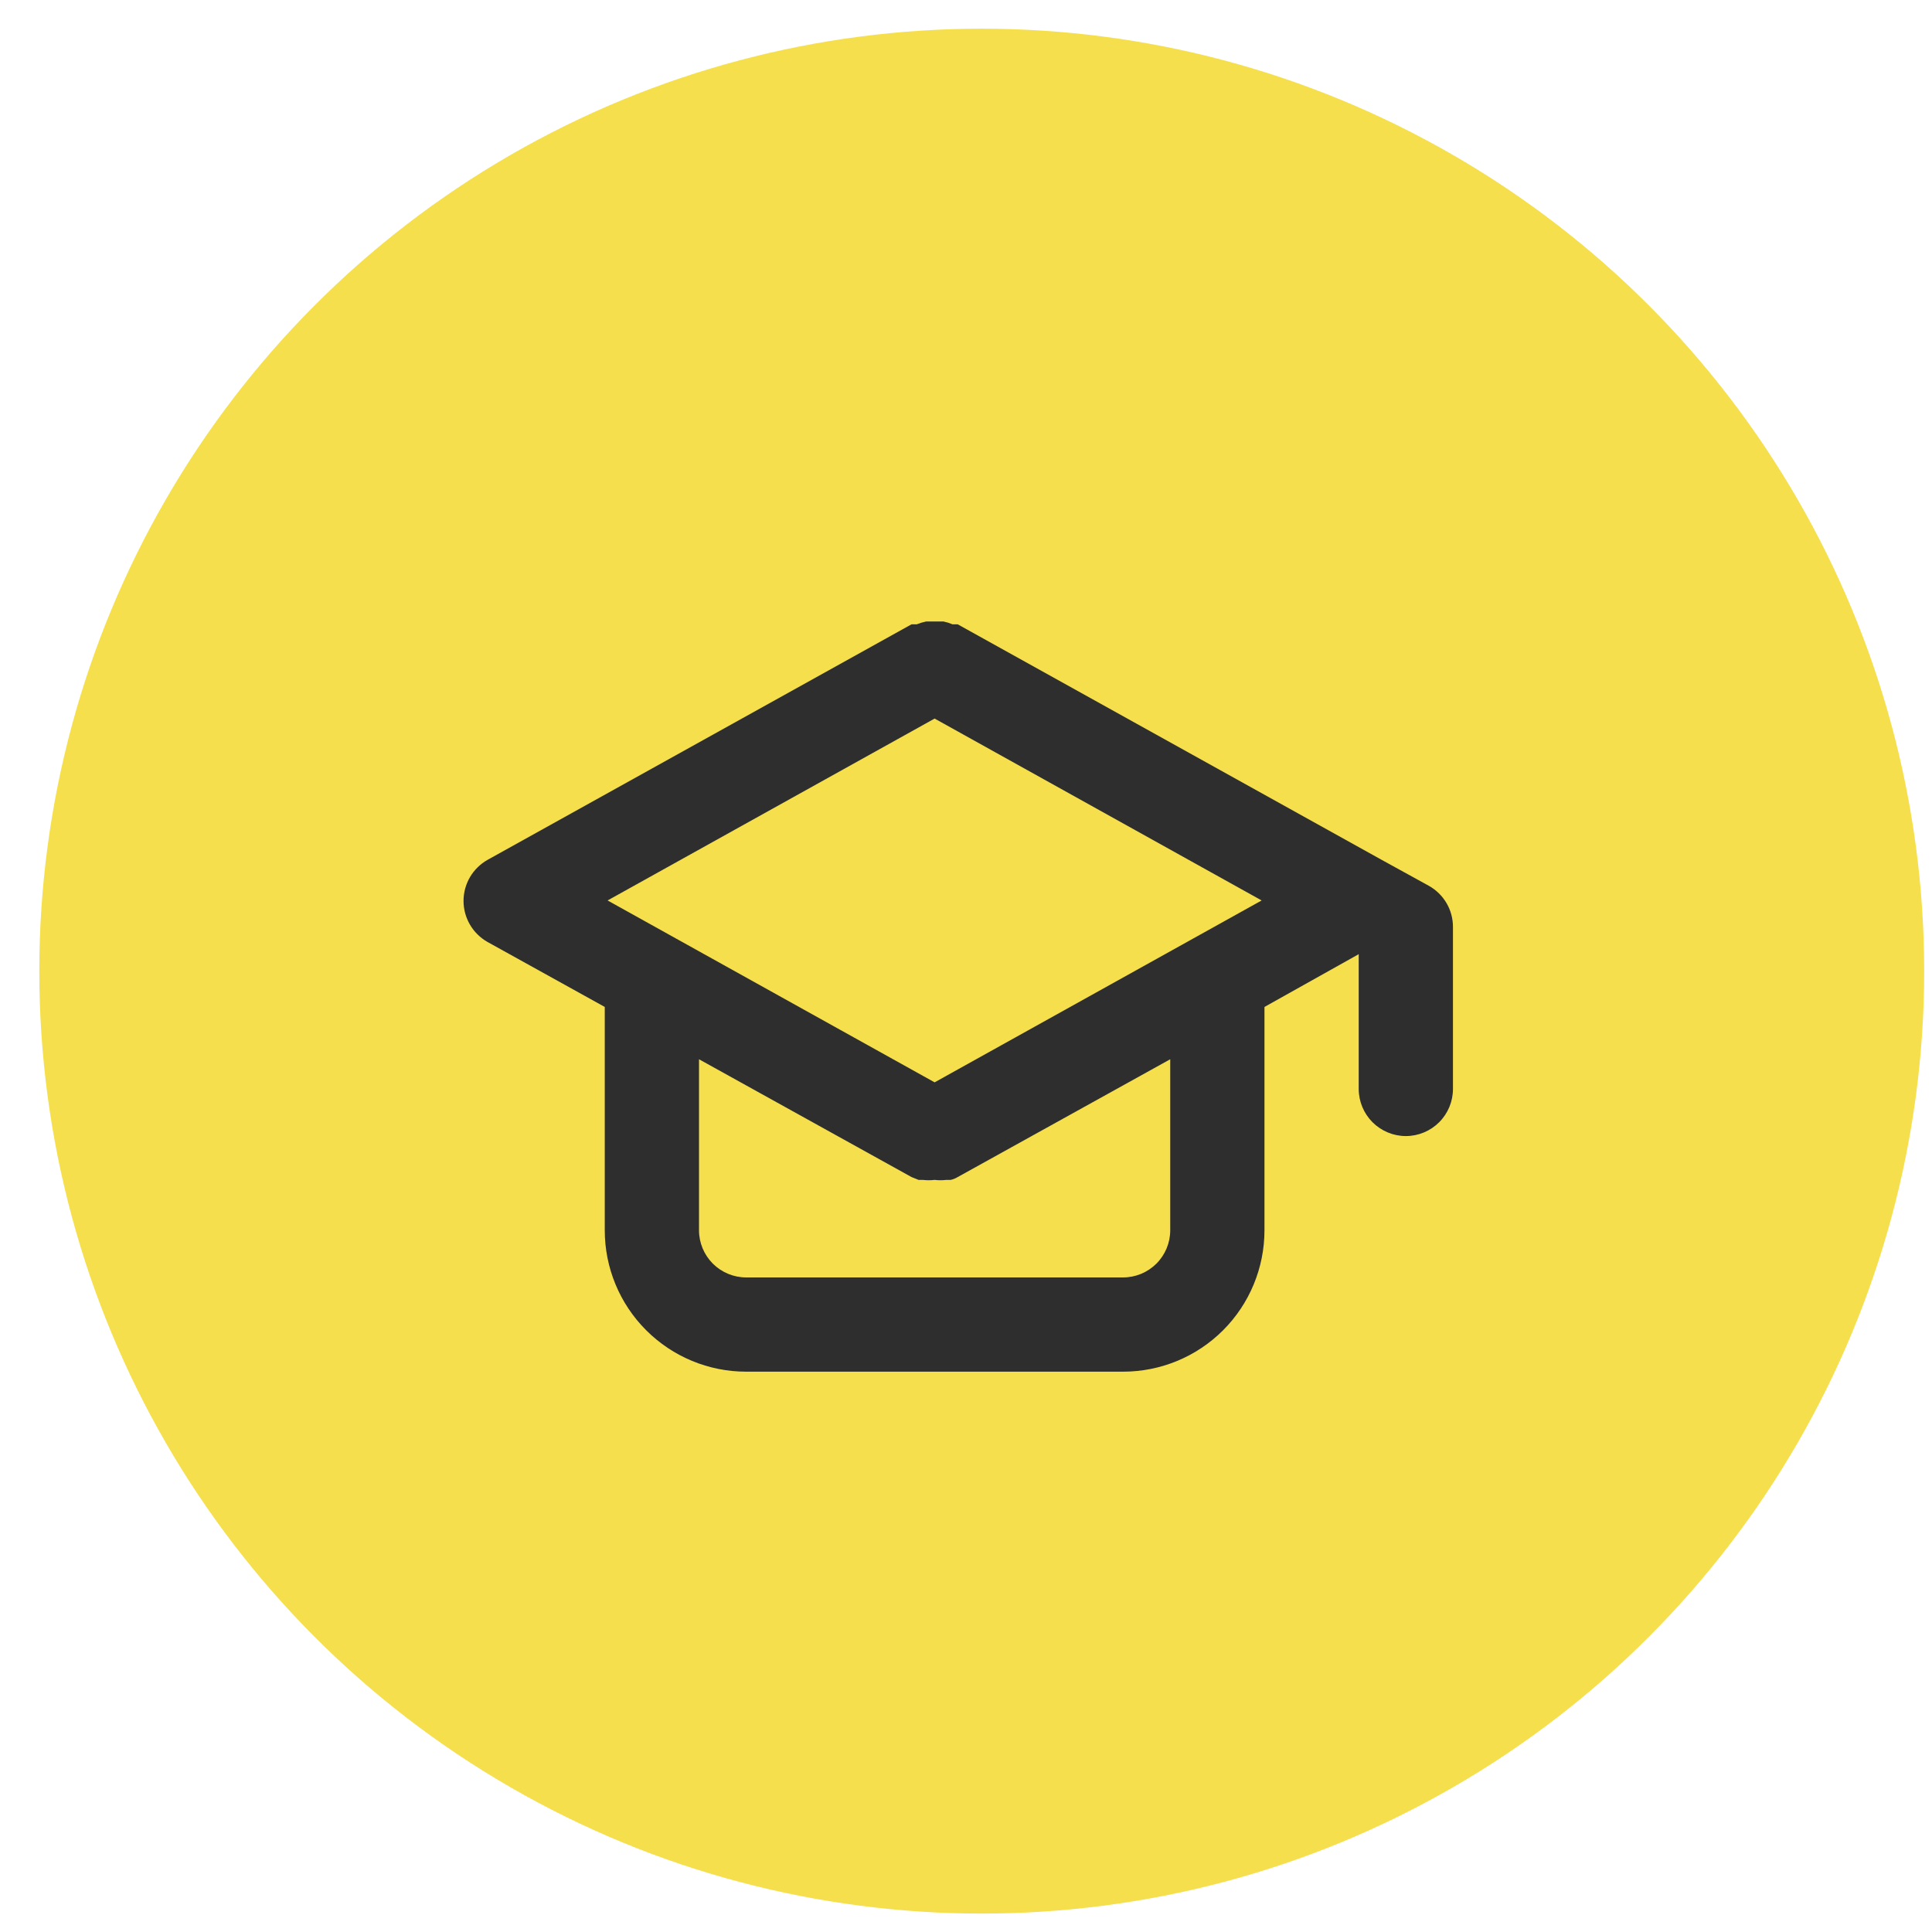
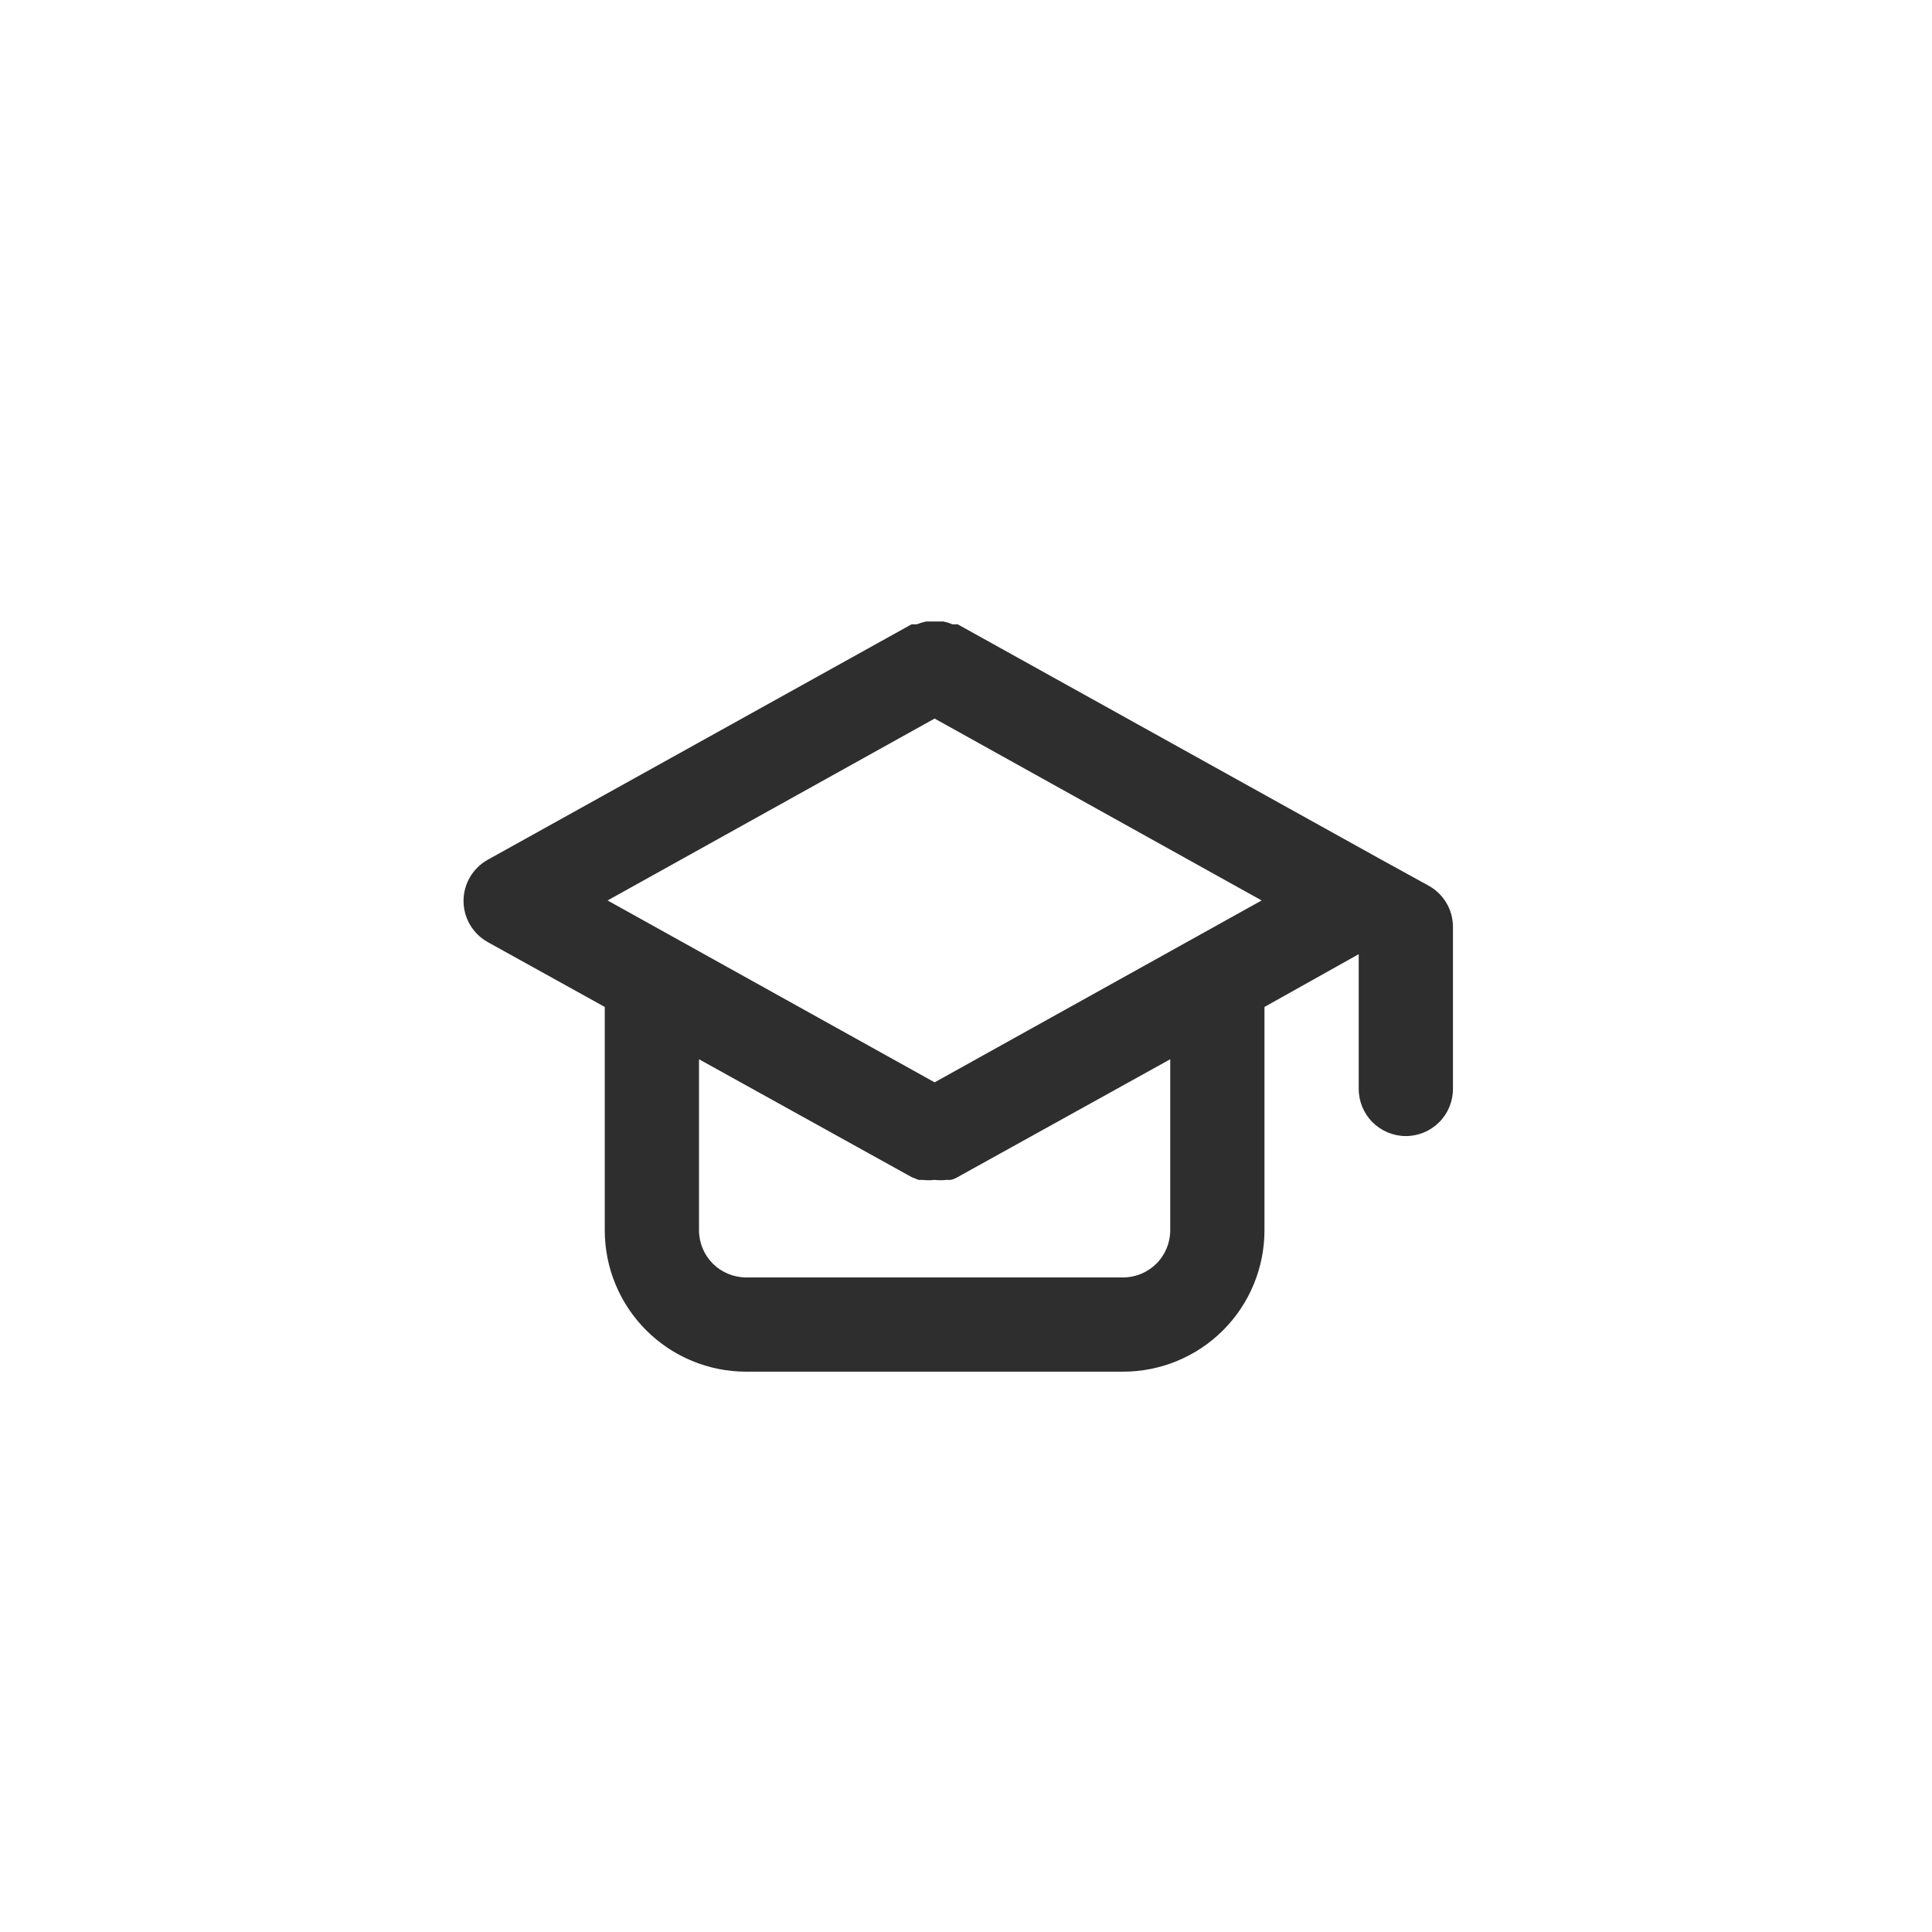
<svg xmlns="http://www.w3.org/2000/svg" width="41" height="41" viewBox="0 0 41 41" fill="none">
-   <circle cx="20.834" cy="20.609" r="20" fill="#F5DF4D" />
  <path d="M30.324 18.799L29.324 18.249L20.324 13.249H20.214C20.153 13.223 20.089 13.203 20.024 13.189H19.654C19.586 13.203 19.519 13.223 19.454 13.249H19.344L10.344 18.249C10.191 18.336 10.062 18.463 9.973 18.615C9.884 18.768 9.837 18.942 9.837 19.119C9.837 19.296 9.884 19.47 9.973 19.622C10.062 19.775 10.191 19.902 10.344 19.989L12.834 21.369V26.109C12.834 26.904 13.15 27.668 13.713 28.23C14.276 28.793 15.039 29.109 15.834 29.109H23.834C24.63 29.109 25.393 28.793 25.956 28.23C26.518 27.668 26.834 26.904 26.834 26.109V21.369L28.834 20.249V23.109C28.834 23.374 28.94 23.628 29.127 23.816C29.315 24.003 29.569 24.109 29.834 24.109C30.1 24.109 30.354 24.003 30.541 23.816C30.729 23.628 30.834 23.374 30.834 23.109V19.669C30.834 19.492 30.787 19.318 30.697 19.165C30.607 19.012 30.479 18.886 30.324 18.799ZM24.834 26.109C24.834 26.374 24.729 26.628 24.541 26.816C24.354 27.003 24.1 27.109 23.834 27.109H15.834C15.569 27.109 15.315 27.003 15.127 26.816C14.94 26.628 14.834 26.374 14.834 26.109V22.479L19.344 24.979L19.494 25.039H19.584C19.667 25.049 19.751 25.049 19.834 25.039C19.917 25.049 20.001 25.049 20.084 25.039H20.174C20.227 25.028 20.278 25.007 20.324 24.979L24.834 22.479V26.109ZM19.834 22.969L12.894 19.109L19.834 15.249L26.774 19.109L19.834 22.969Z" fill="#2E2E2E" />
</svg>